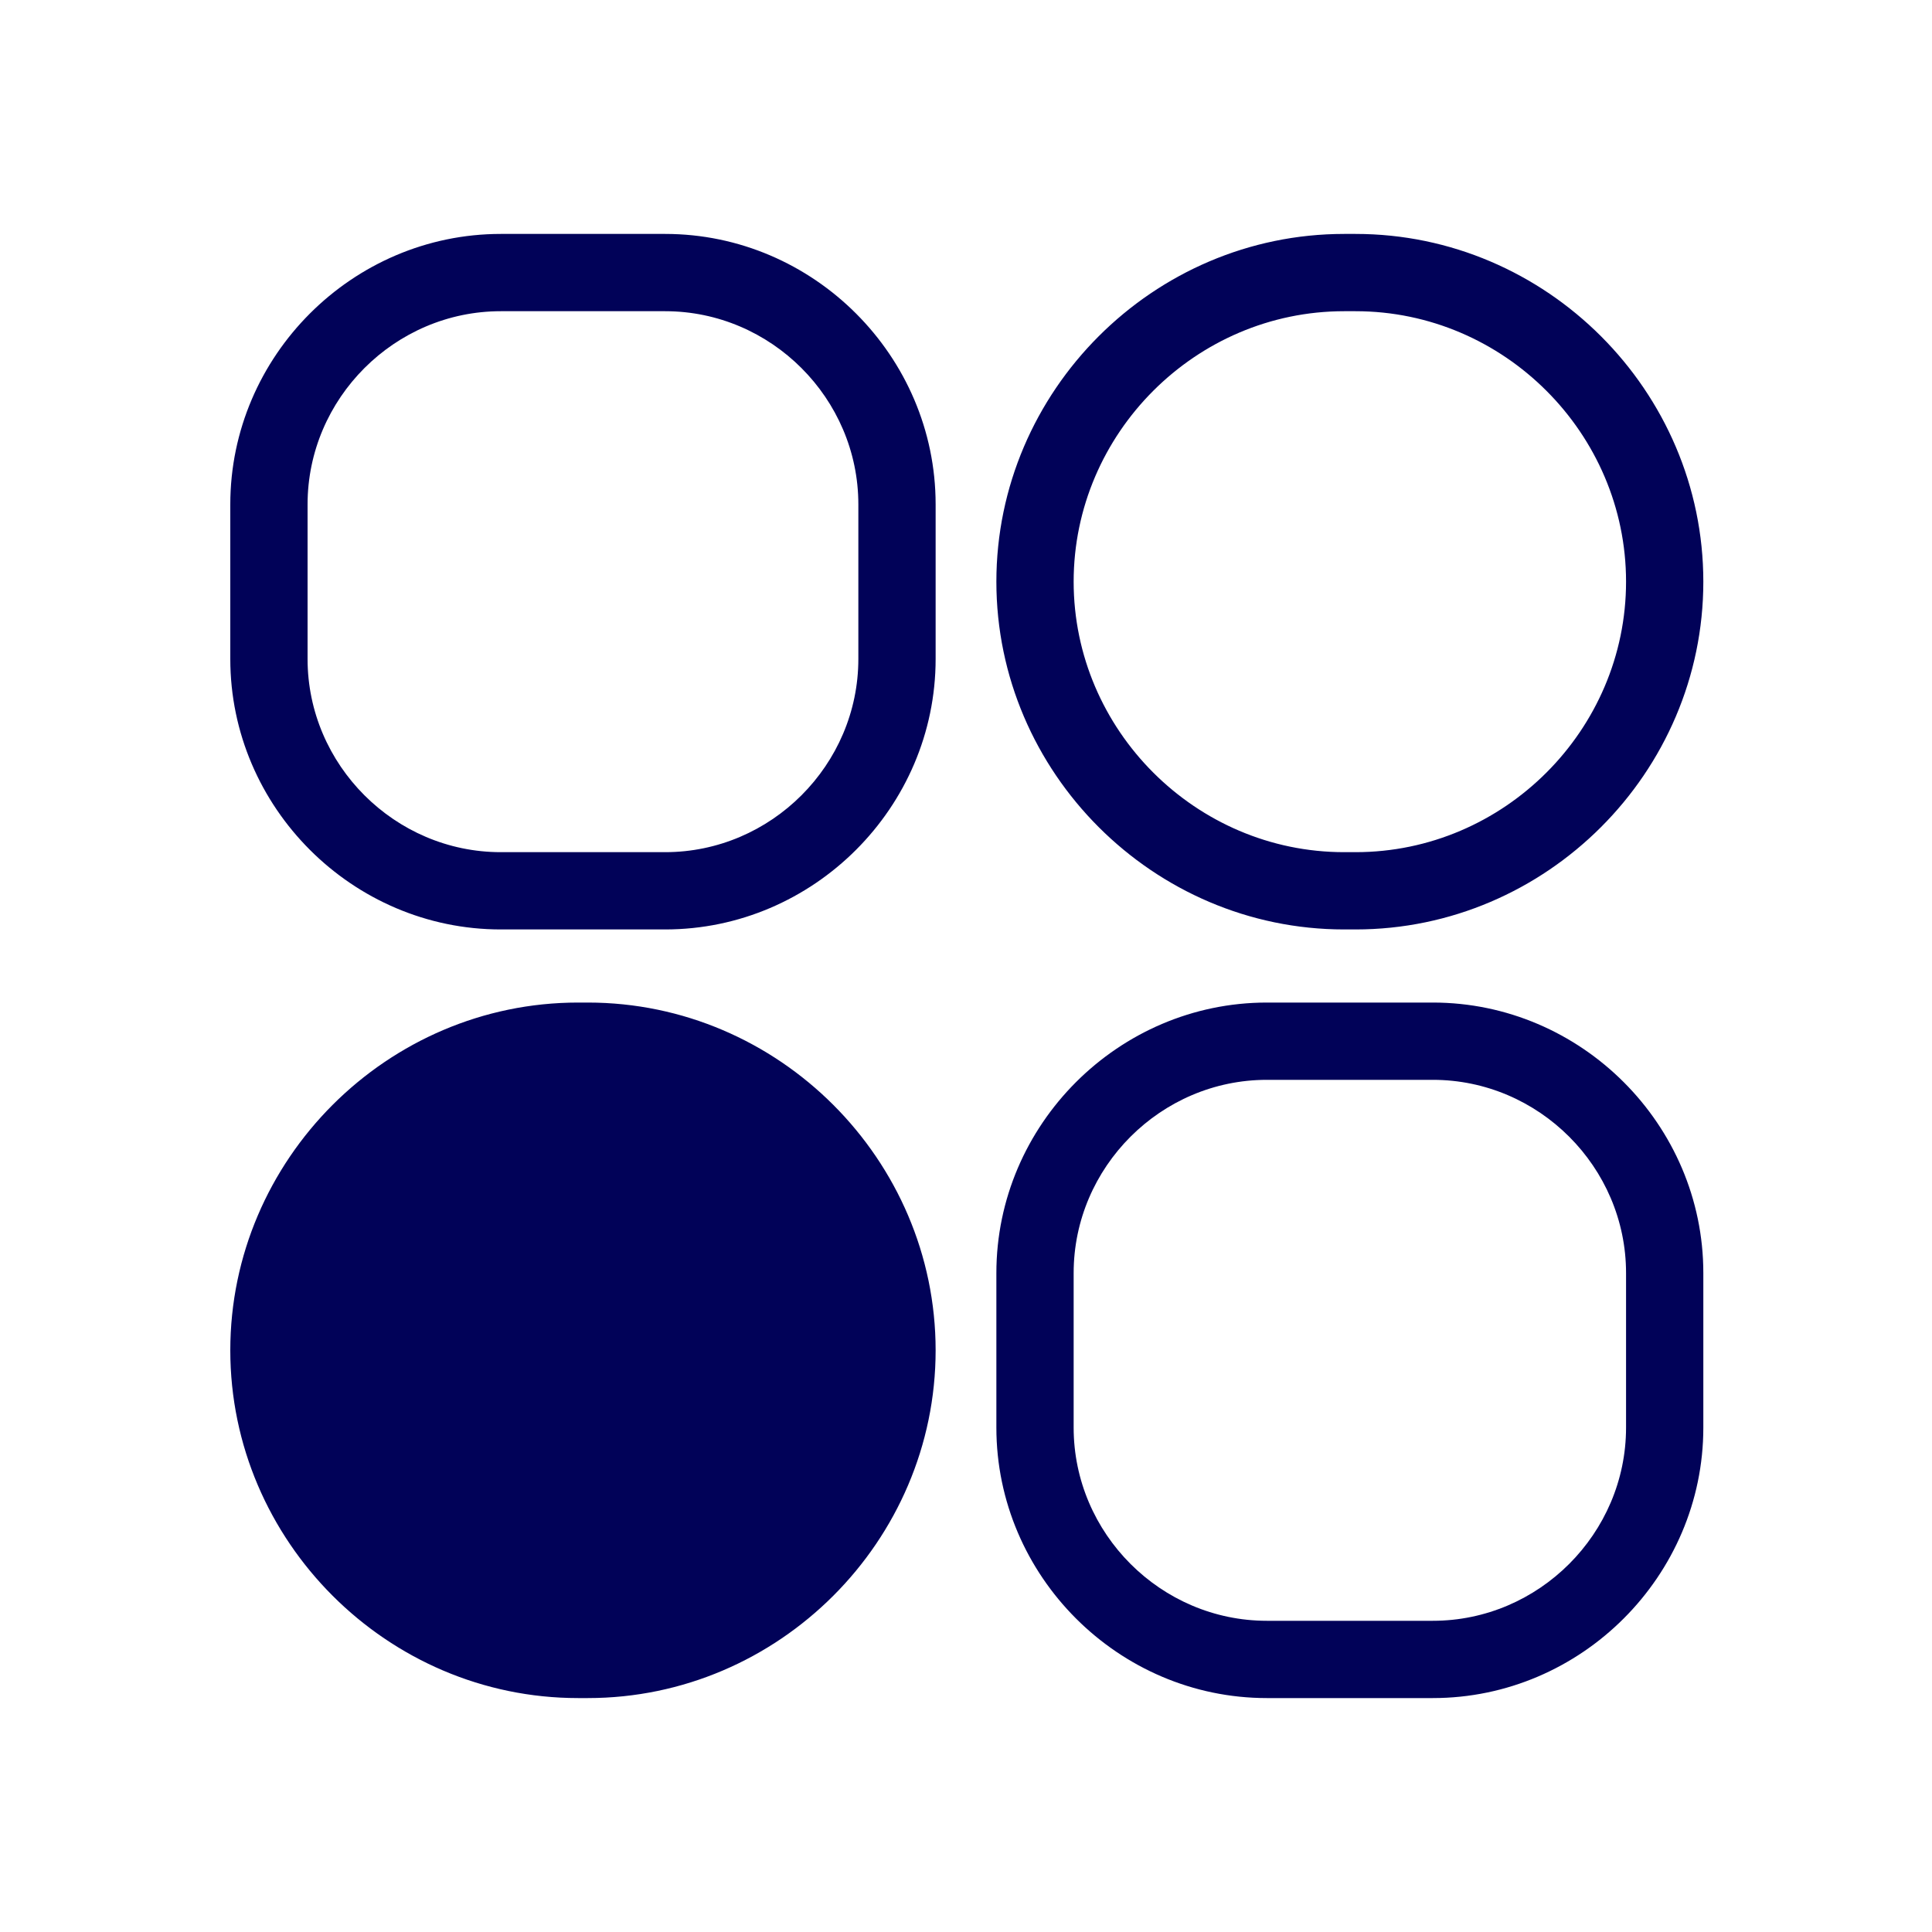
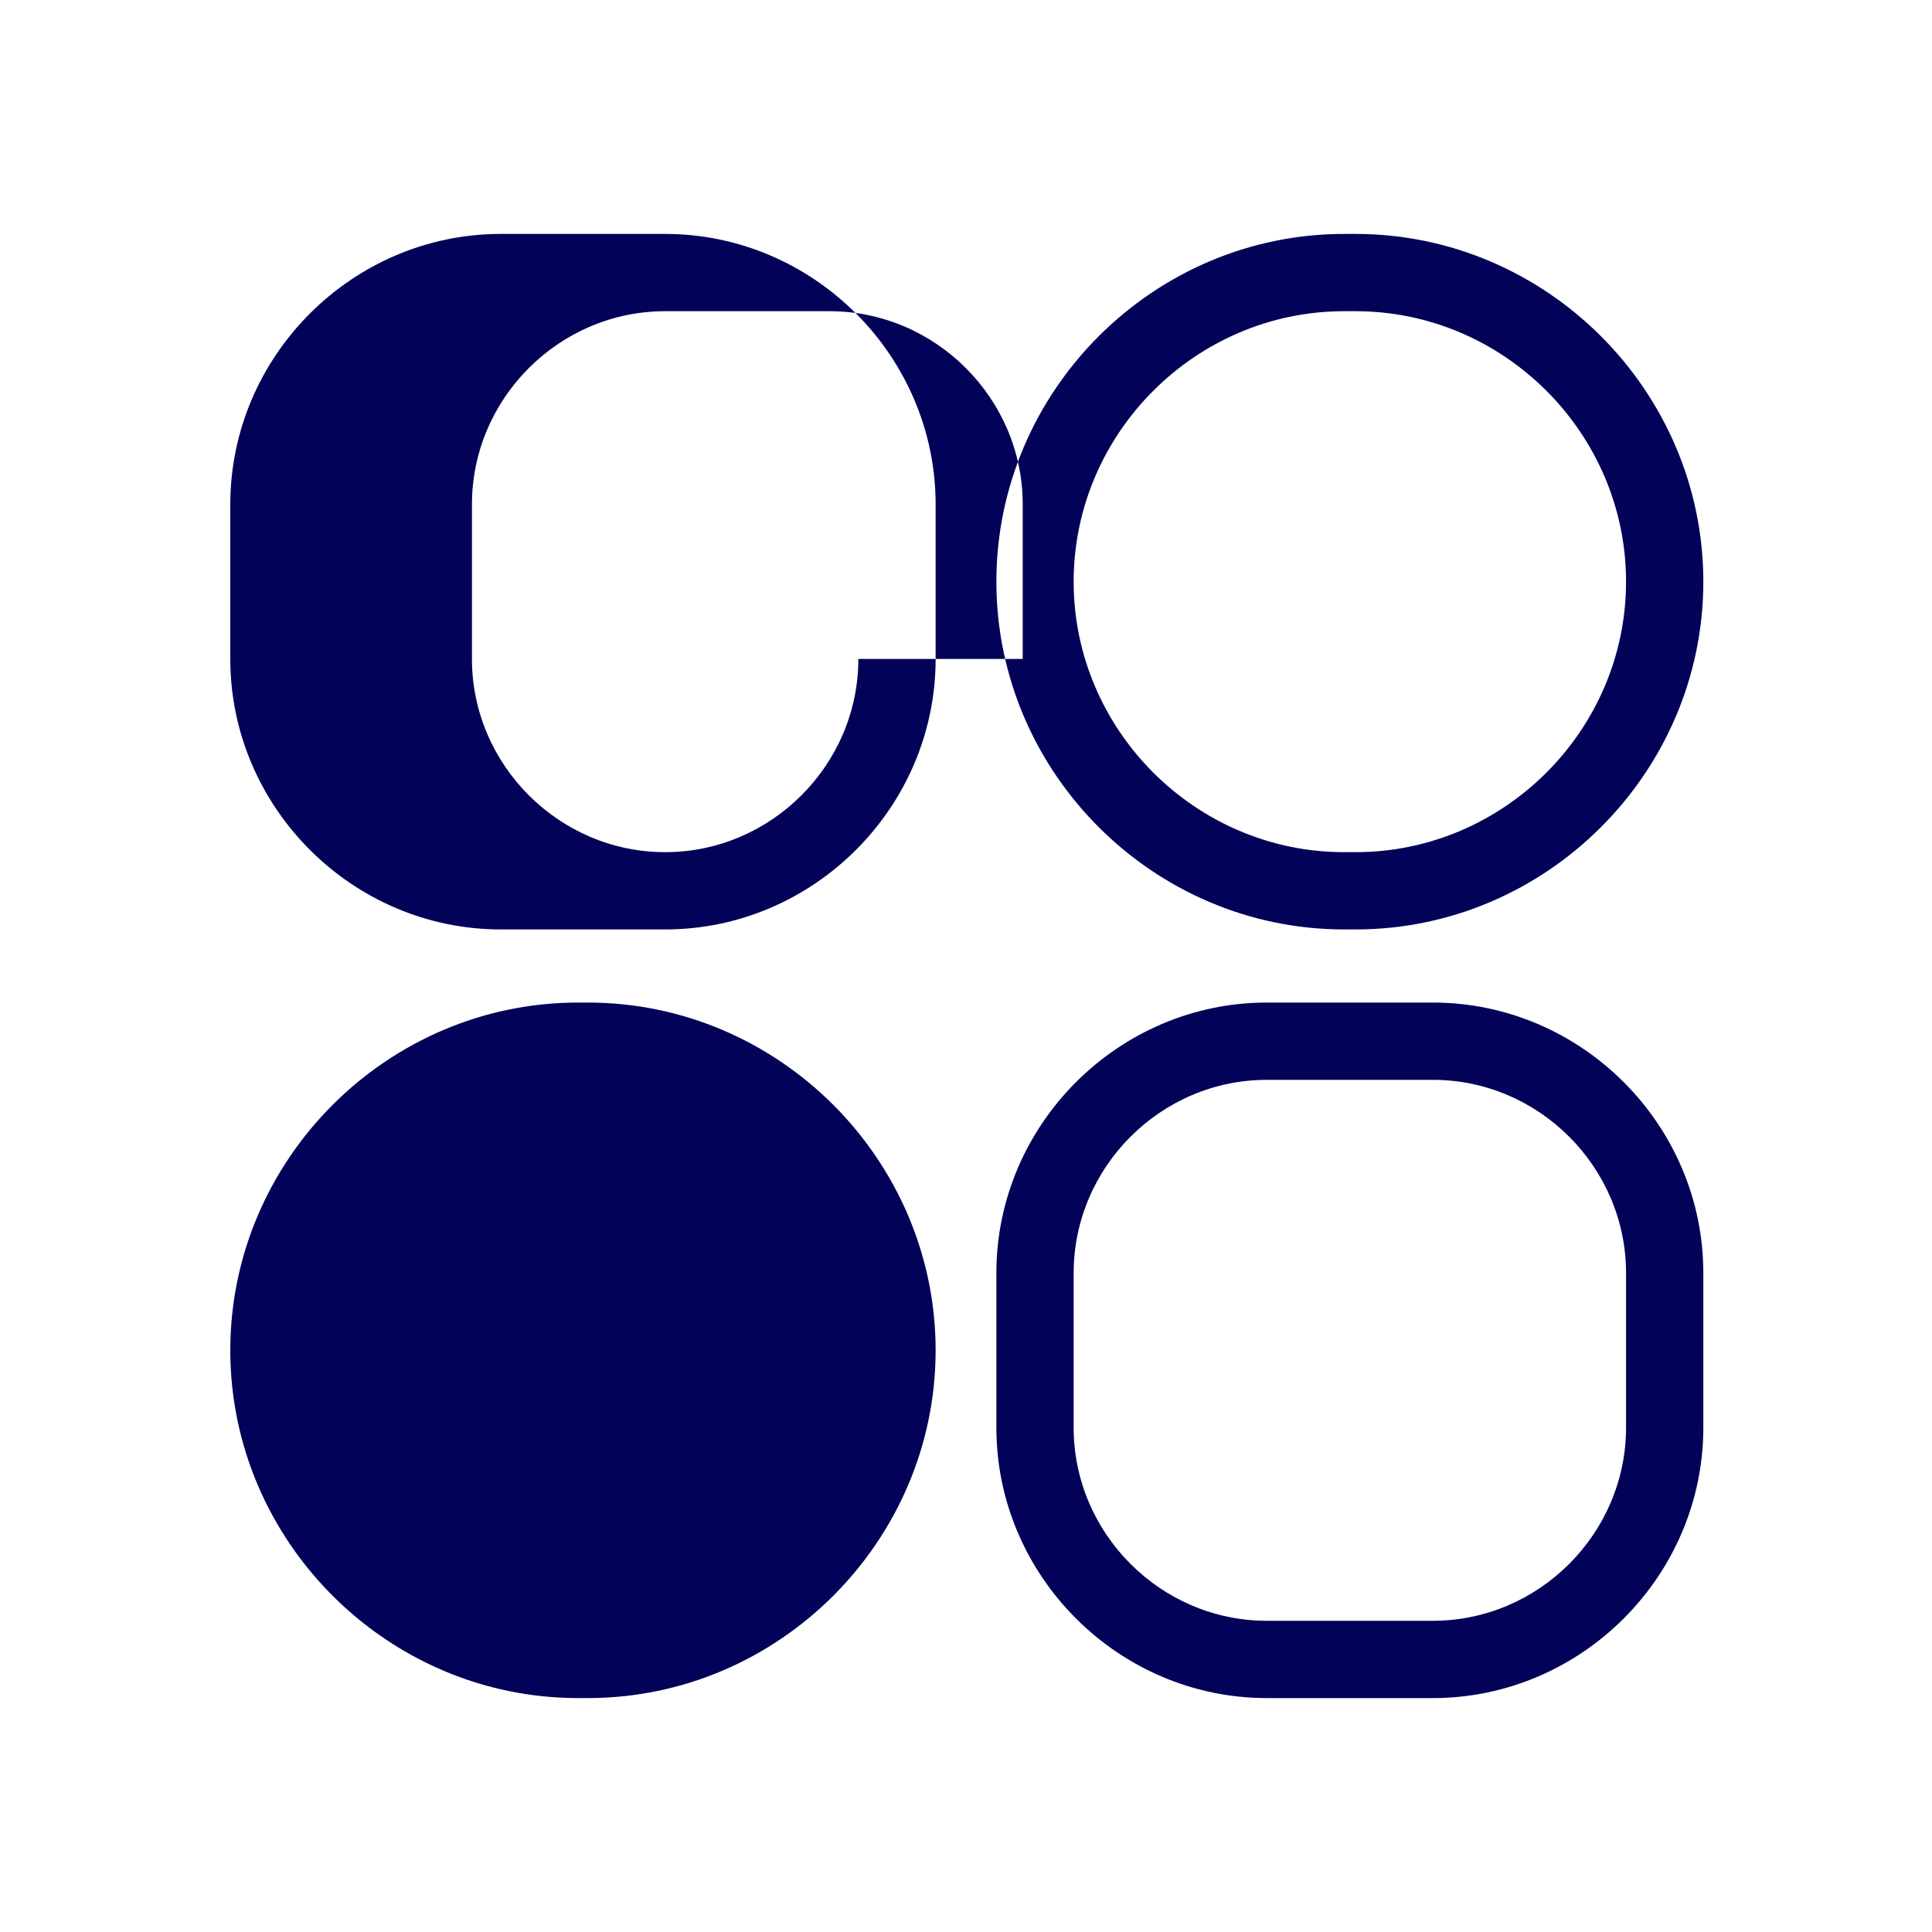
<svg xmlns="http://www.w3.org/2000/svg" width="100%" height="100%" viewBox="0 0 25 25" xml:space="preserve" style="fill-rule:evenodd;clip-rule:evenodd;stroke-linejoin:round;stroke-miterlimit:2;">
-   <path d="M8.607,3.027l-2.127,0c-1.92,0 -3.5,1.58 -3.5,3.5l0,2c0,1.92 1.58,3.5 3.5,3.5l2.127,0c1.92,0 3.5,-1.58 3.5,-3.5l0,-2c0,-1.92 -1.58,-3.5 -3.5,-3.5Zm2.5,5.5c0,1.371 -1.129,2.5 -2.5,2.5l-2.127,0c-1.371,0 -2.5,-1.129 -2.5,-2.5l0,-2c0,-1.371 1.129,-2.5 2.5,-2.5l2.127,0c1.371,0 2.5,1.129 2.5,2.5l0,2Zm-3.5,4.446l-0.127,0c-2.469,0 -4.5,2.031 -4.5,4.5c0,2.469 2.031,4.5 4.5,4.5l0.127,0c2.469,0 4.5,-2.031 4.5,-4.5c0,-2.469 -2.031,-4.5 -4.5,-4.5Zm9.786,-0.946l0.148,0c2.469,0 4.5,-2.031 4.5,-4.5c0,-2.469 -2.031,-4.5 -4.5,-4.5l-0.148,0c-2.469,0 -4.5,2.031 -4.5,4.5c0,2.469 2.031,4.5 4.5,4.5Zm0,-8l0.148,0c1.92,0 3.5,1.58 3.5,3.5c0,1.92 -1.58,3.5 -3.5,3.5l-0.148,0c-1.92,0 -3.5,-1.58 -3.5,-3.5c0,-1.92 1.58,-3.5 3.5,-3.5Zm1.148,8.946l-2.148,0c-1.92,0 -3.5,1.58 -3.5,3.5l0,2c0,1.92 1.58,3.5 3.5,3.5l2.148,0c1.92,0 3.5,-1.58 3.5,-3.5l0,-2c0,-1.92 -1.58,-3.5 -3.5,-3.5Zm2.5,5.5c0,1.371 -1.129,2.5 -2.5,2.5l-2.148,0c-1.371,0 -2.5,-1.129 -2.5,-2.5l0,-2c0,-1.371 1.129,-2.5 2.5,-2.5l2.148,0c1.371,0 2.5,1.129 2.5,2.5l0,2Z" style="fill:#010258;fill-rule:nonzero;" />
+   <path d="M8.607,3.027l-2.127,0c-1.92,0 -3.5,1.58 -3.5,3.5l0,2c0,1.92 1.58,3.5 3.5,3.5l2.127,0c1.92,0 3.5,-1.58 3.5,-3.5l0,-2c0,-1.92 -1.58,-3.5 -3.5,-3.5Zm2.5,5.5c0,1.371 -1.129,2.5 -2.5,2.5c-1.371,0 -2.5,-1.129 -2.5,-2.5l0,-2c0,-1.371 1.129,-2.5 2.5,-2.5l2.127,0c1.371,0 2.5,1.129 2.5,2.5l0,2Zm-3.5,4.446l-0.127,0c-2.469,0 -4.5,2.031 -4.5,4.5c0,2.469 2.031,4.5 4.5,4.5l0.127,0c2.469,0 4.5,-2.031 4.5,-4.5c0,-2.469 -2.031,-4.5 -4.5,-4.5Zm9.786,-0.946l0.148,0c2.469,0 4.5,-2.031 4.5,-4.5c0,-2.469 -2.031,-4.5 -4.5,-4.5l-0.148,0c-2.469,0 -4.5,2.031 -4.5,4.5c0,2.469 2.031,4.5 4.5,4.5Zm0,-8l0.148,0c1.92,0 3.5,1.58 3.5,3.5c0,1.92 -1.58,3.5 -3.5,3.5l-0.148,0c-1.92,0 -3.5,-1.58 -3.5,-3.5c0,-1.92 1.58,-3.5 3.5,-3.5Zm1.148,8.946l-2.148,0c-1.92,0 -3.5,1.58 -3.5,3.5l0,2c0,1.92 1.58,3.5 3.5,3.5l2.148,0c1.92,0 3.5,-1.58 3.5,-3.5l0,-2c0,-1.92 -1.58,-3.5 -3.5,-3.5Zm2.5,5.5c0,1.371 -1.129,2.5 -2.5,2.5l-2.148,0c-1.371,0 -2.5,-1.129 -2.5,-2.5l0,-2c0,-1.371 1.129,-2.5 2.5,-2.5l2.148,0c1.371,0 2.5,1.129 2.5,2.5l0,2Z" style="fill:#010258;fill-rule:nonzero;" />
</svg>